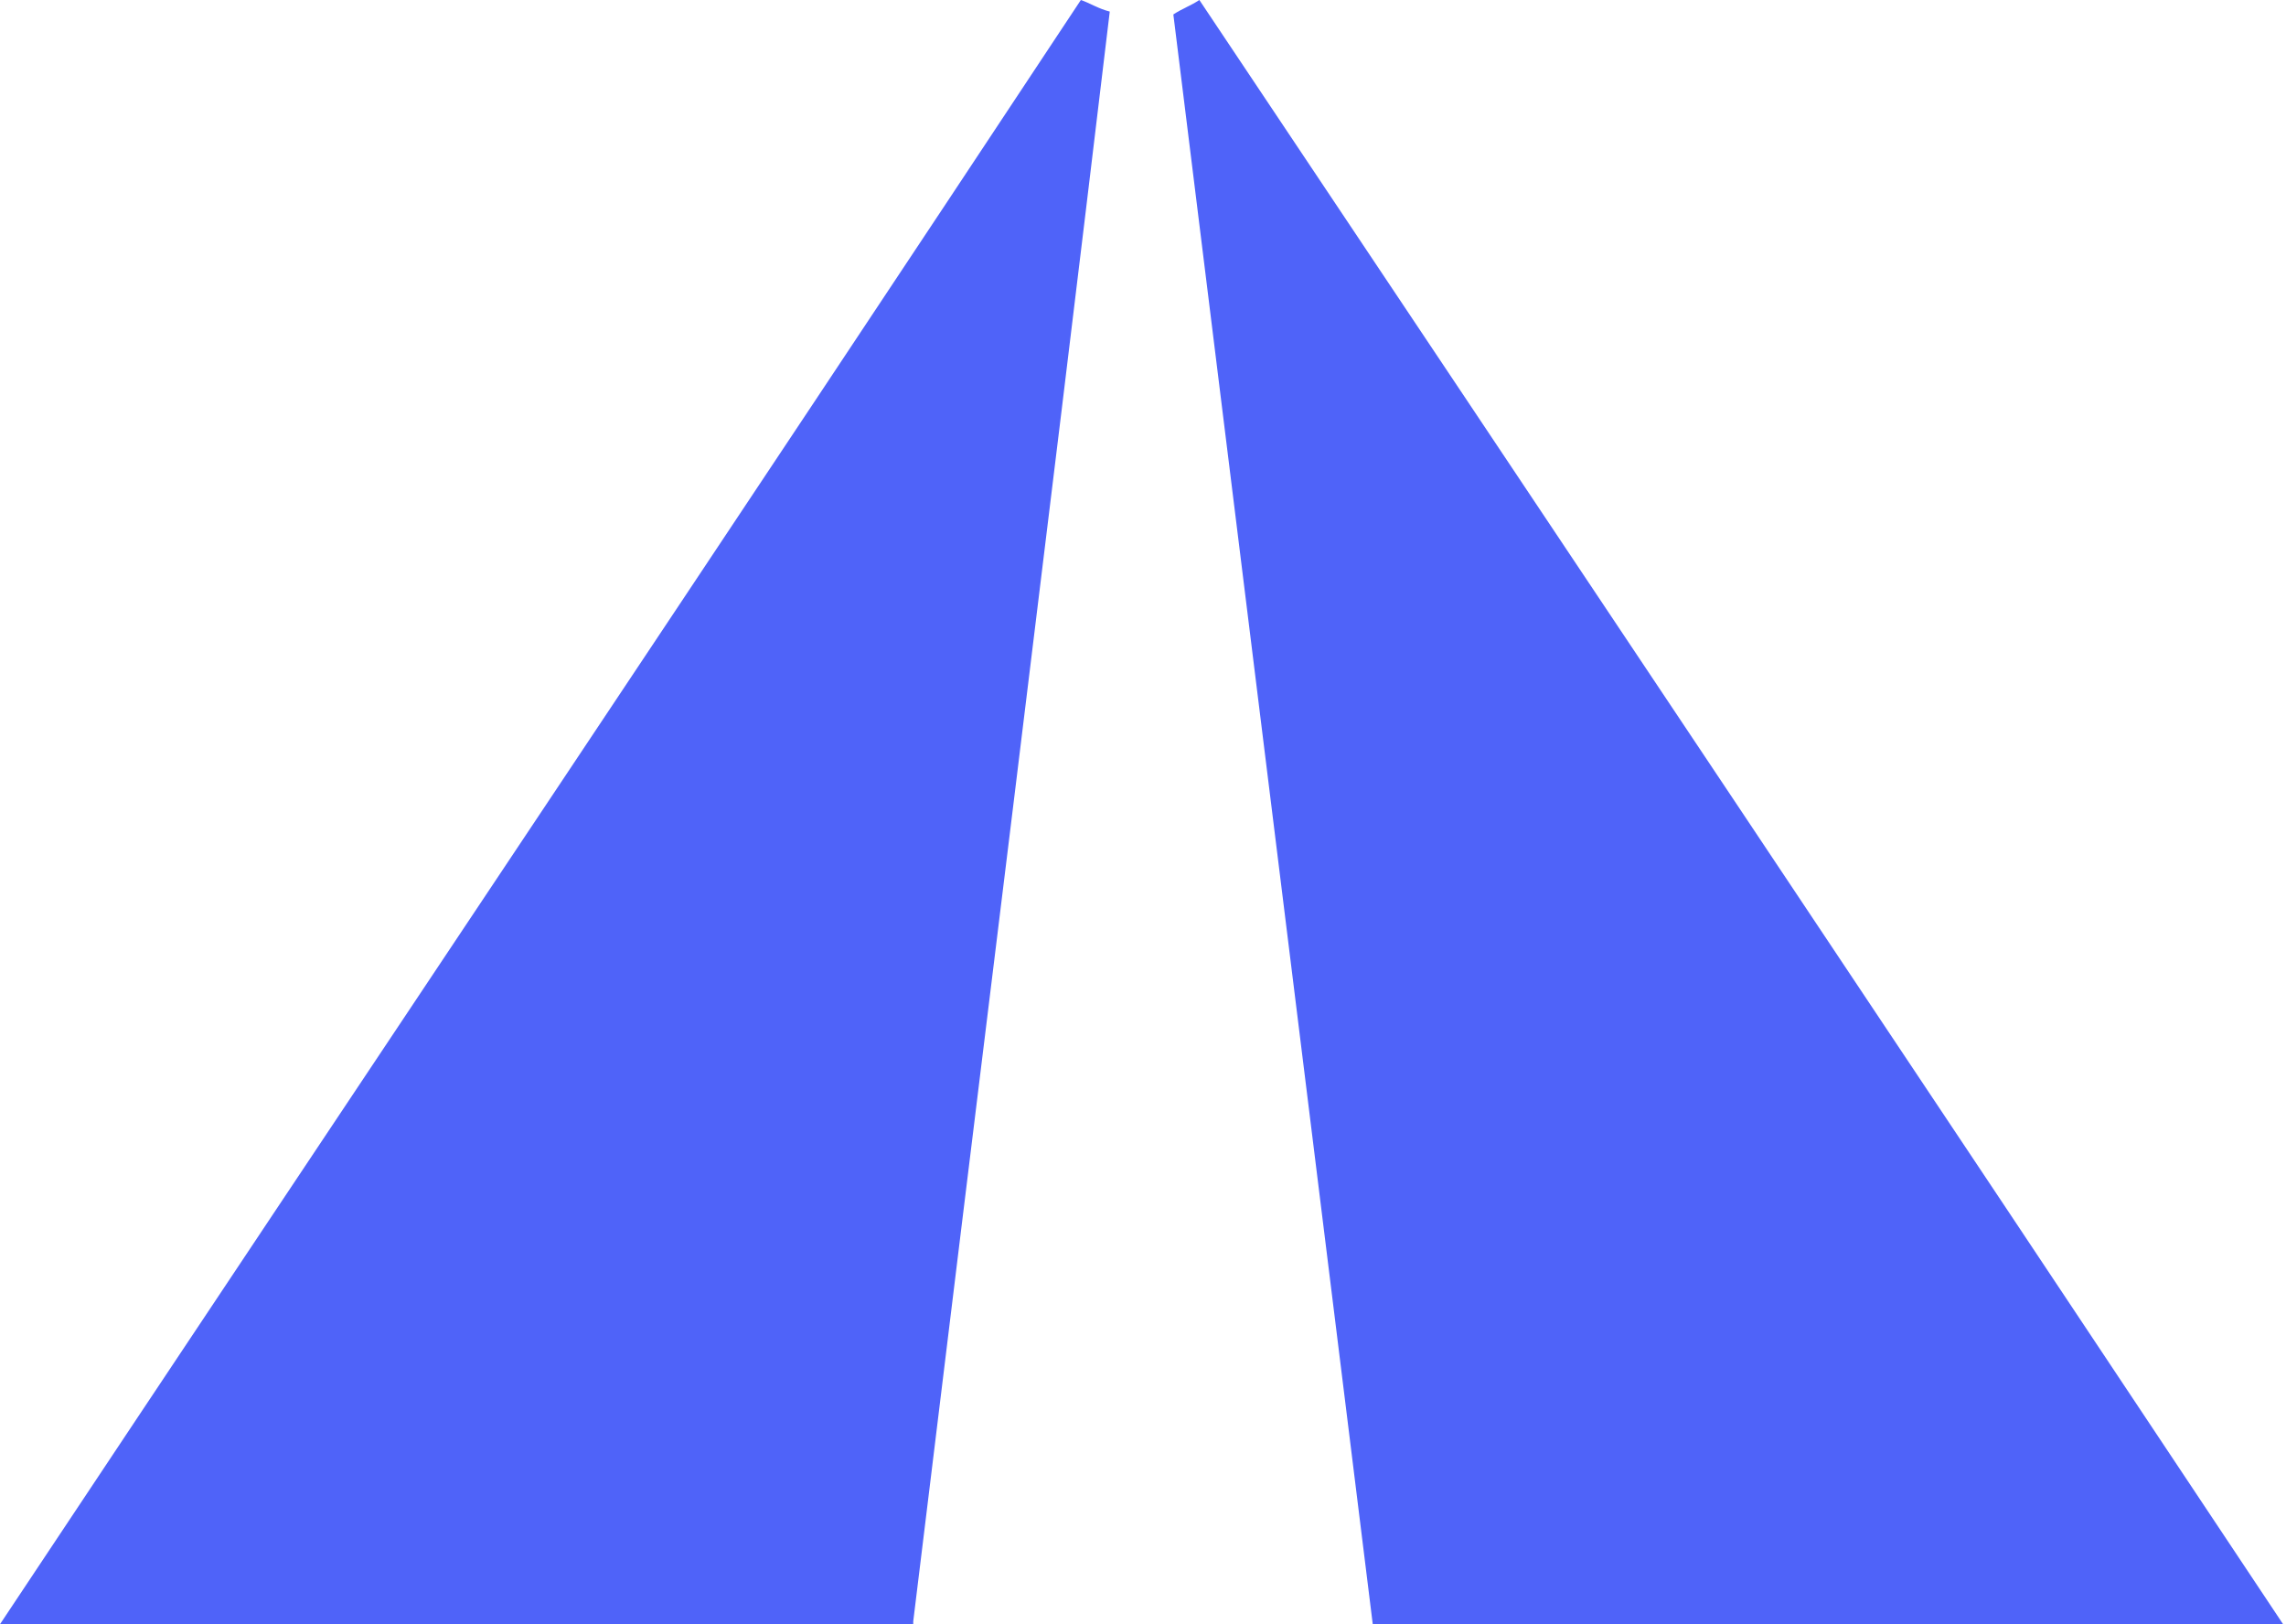
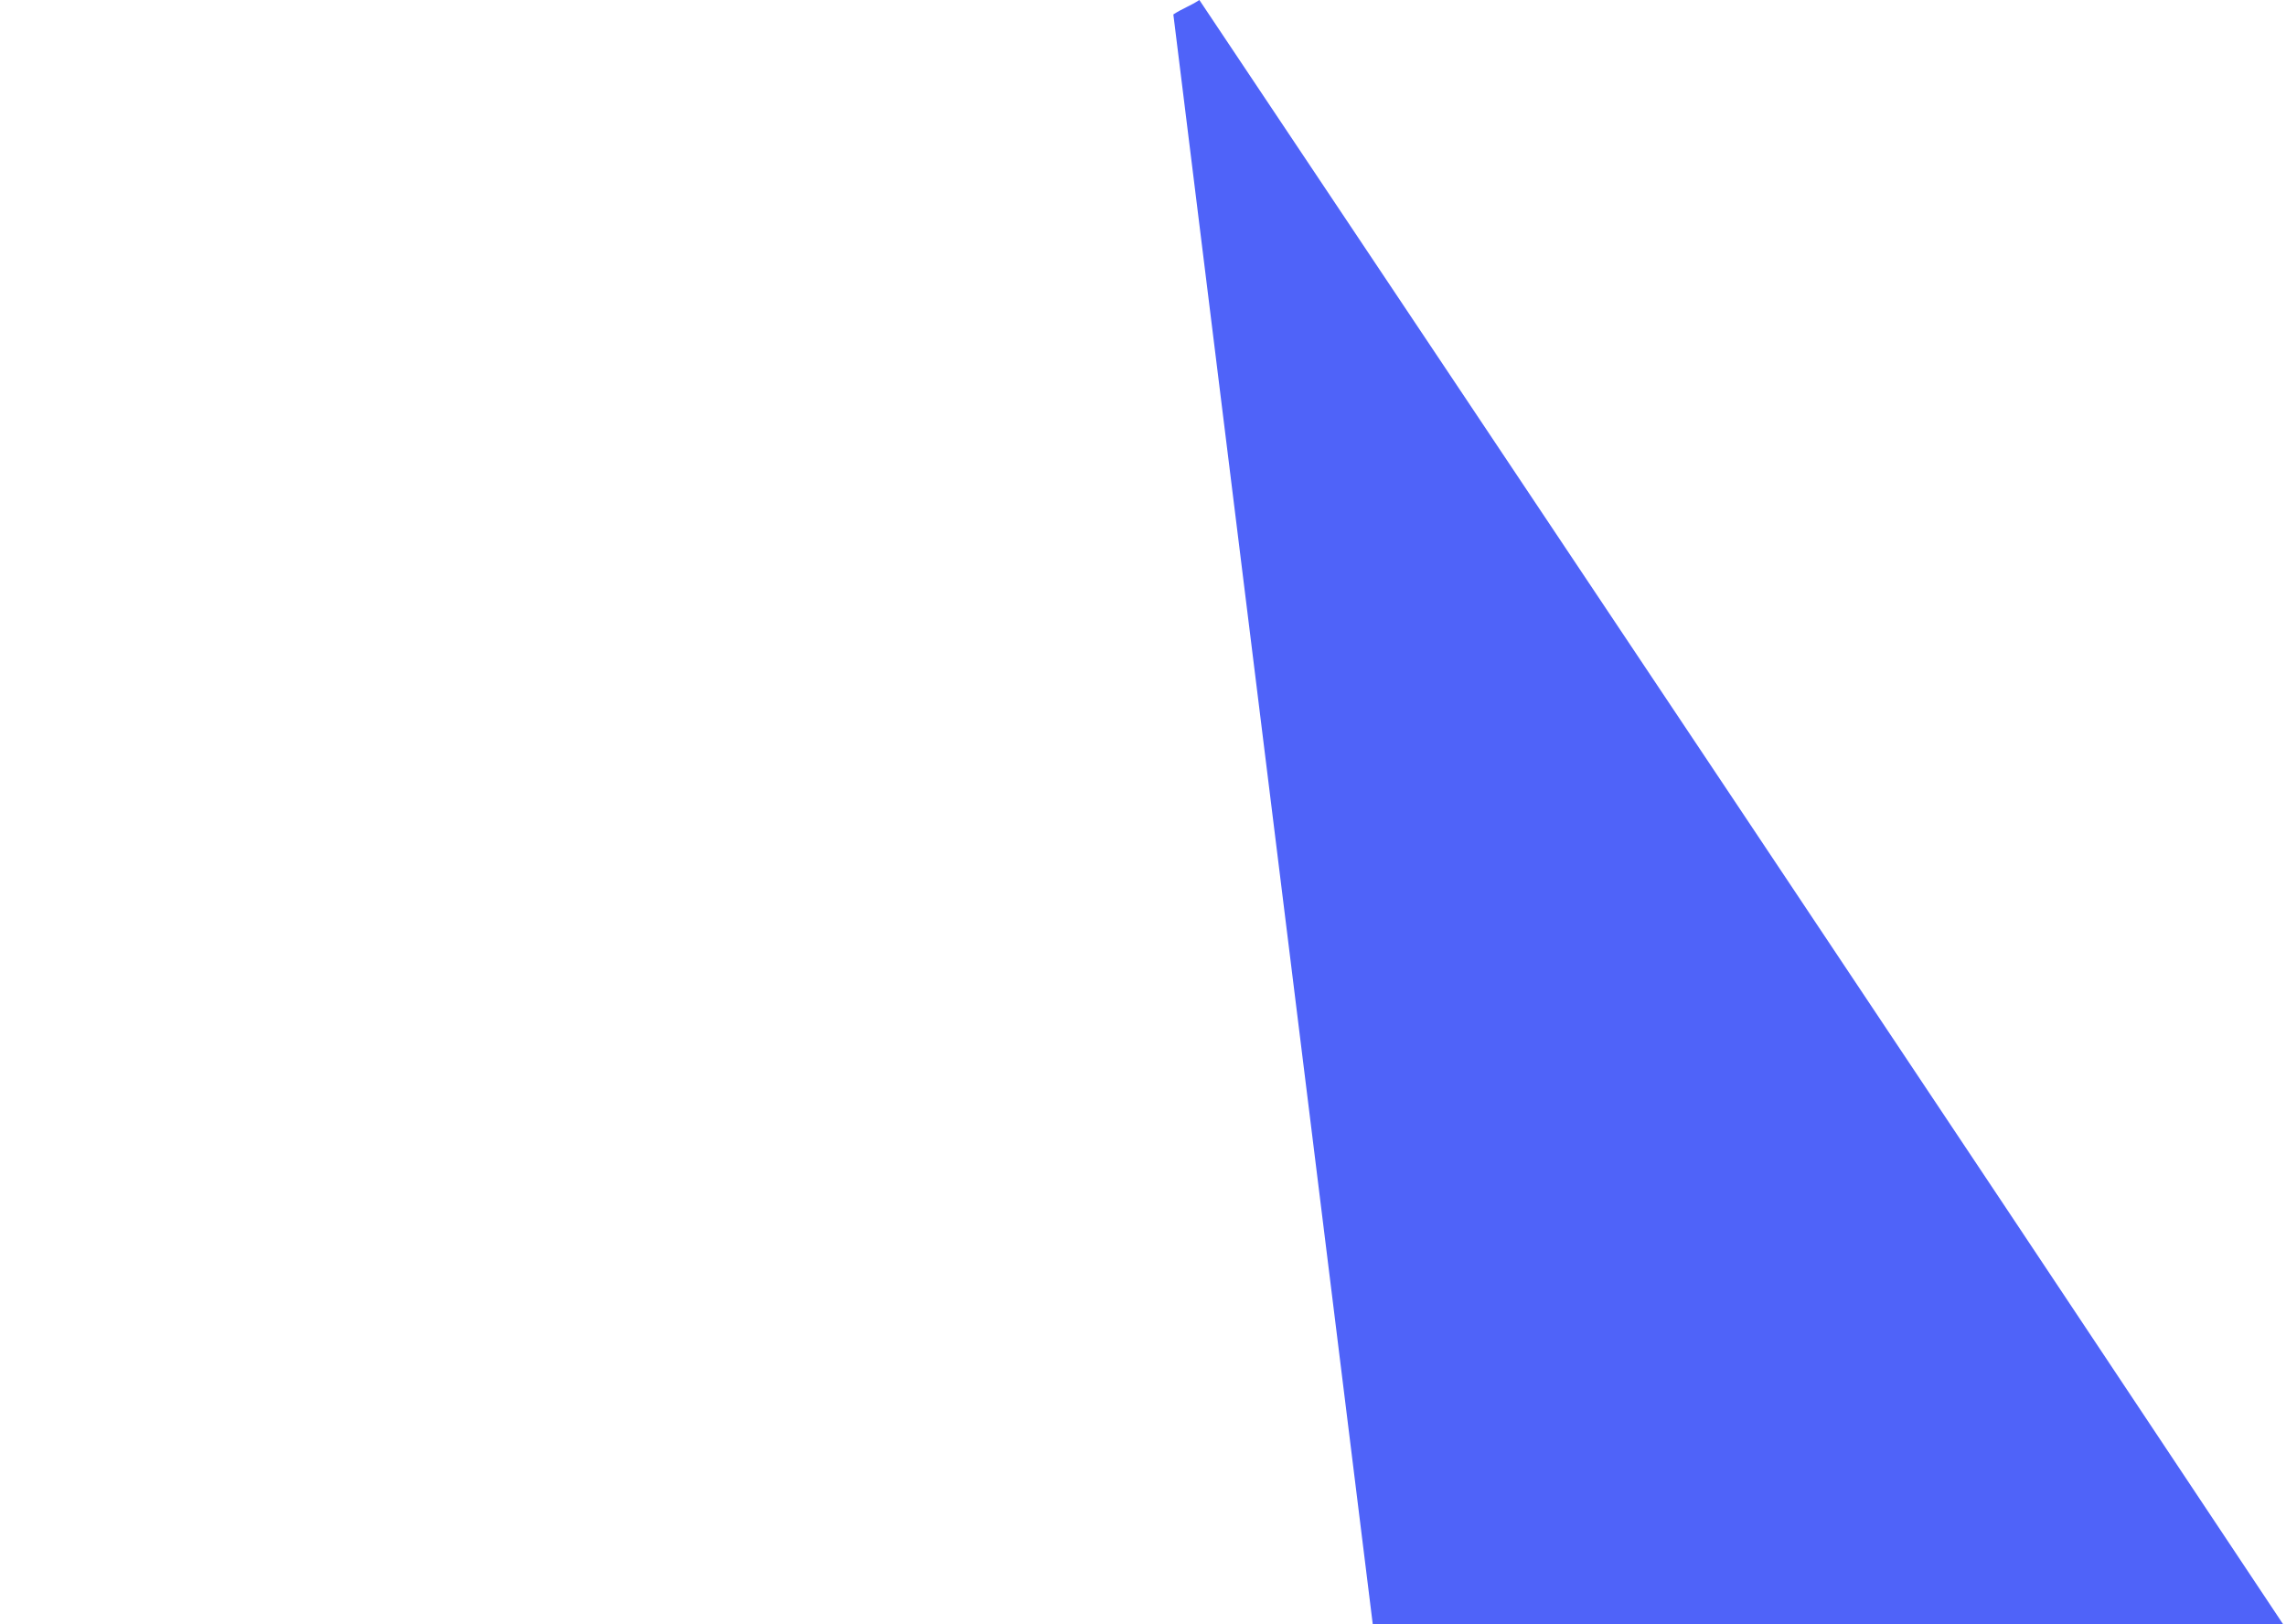
<svg xmlns="http://www.w3.org/2000/svg" id="Layer_1" version="1.1" viewBox="0 0 79.1 56.2">
  <defs>
    <style>
      .st0 {
        fill: #4f63f9;
      }
    </style>
  </defs>
-   <path class="st0" d="M31.6,56.2H0C12.7,37.1,25.1,18.6,37.4,0c.3.1.6.3,1,.4-2.2,18.4-4.5,36.8-6.8,55.7Z" />
  <path class="st0" d="M79.1,56.2h-31.6c-2.3-18.6-4.6-37.1-6.9-55.7.3-.2.6-.3.9-.5,12.3,18.4,24.6,36.8,37.5,56.2Z" />
</svg>